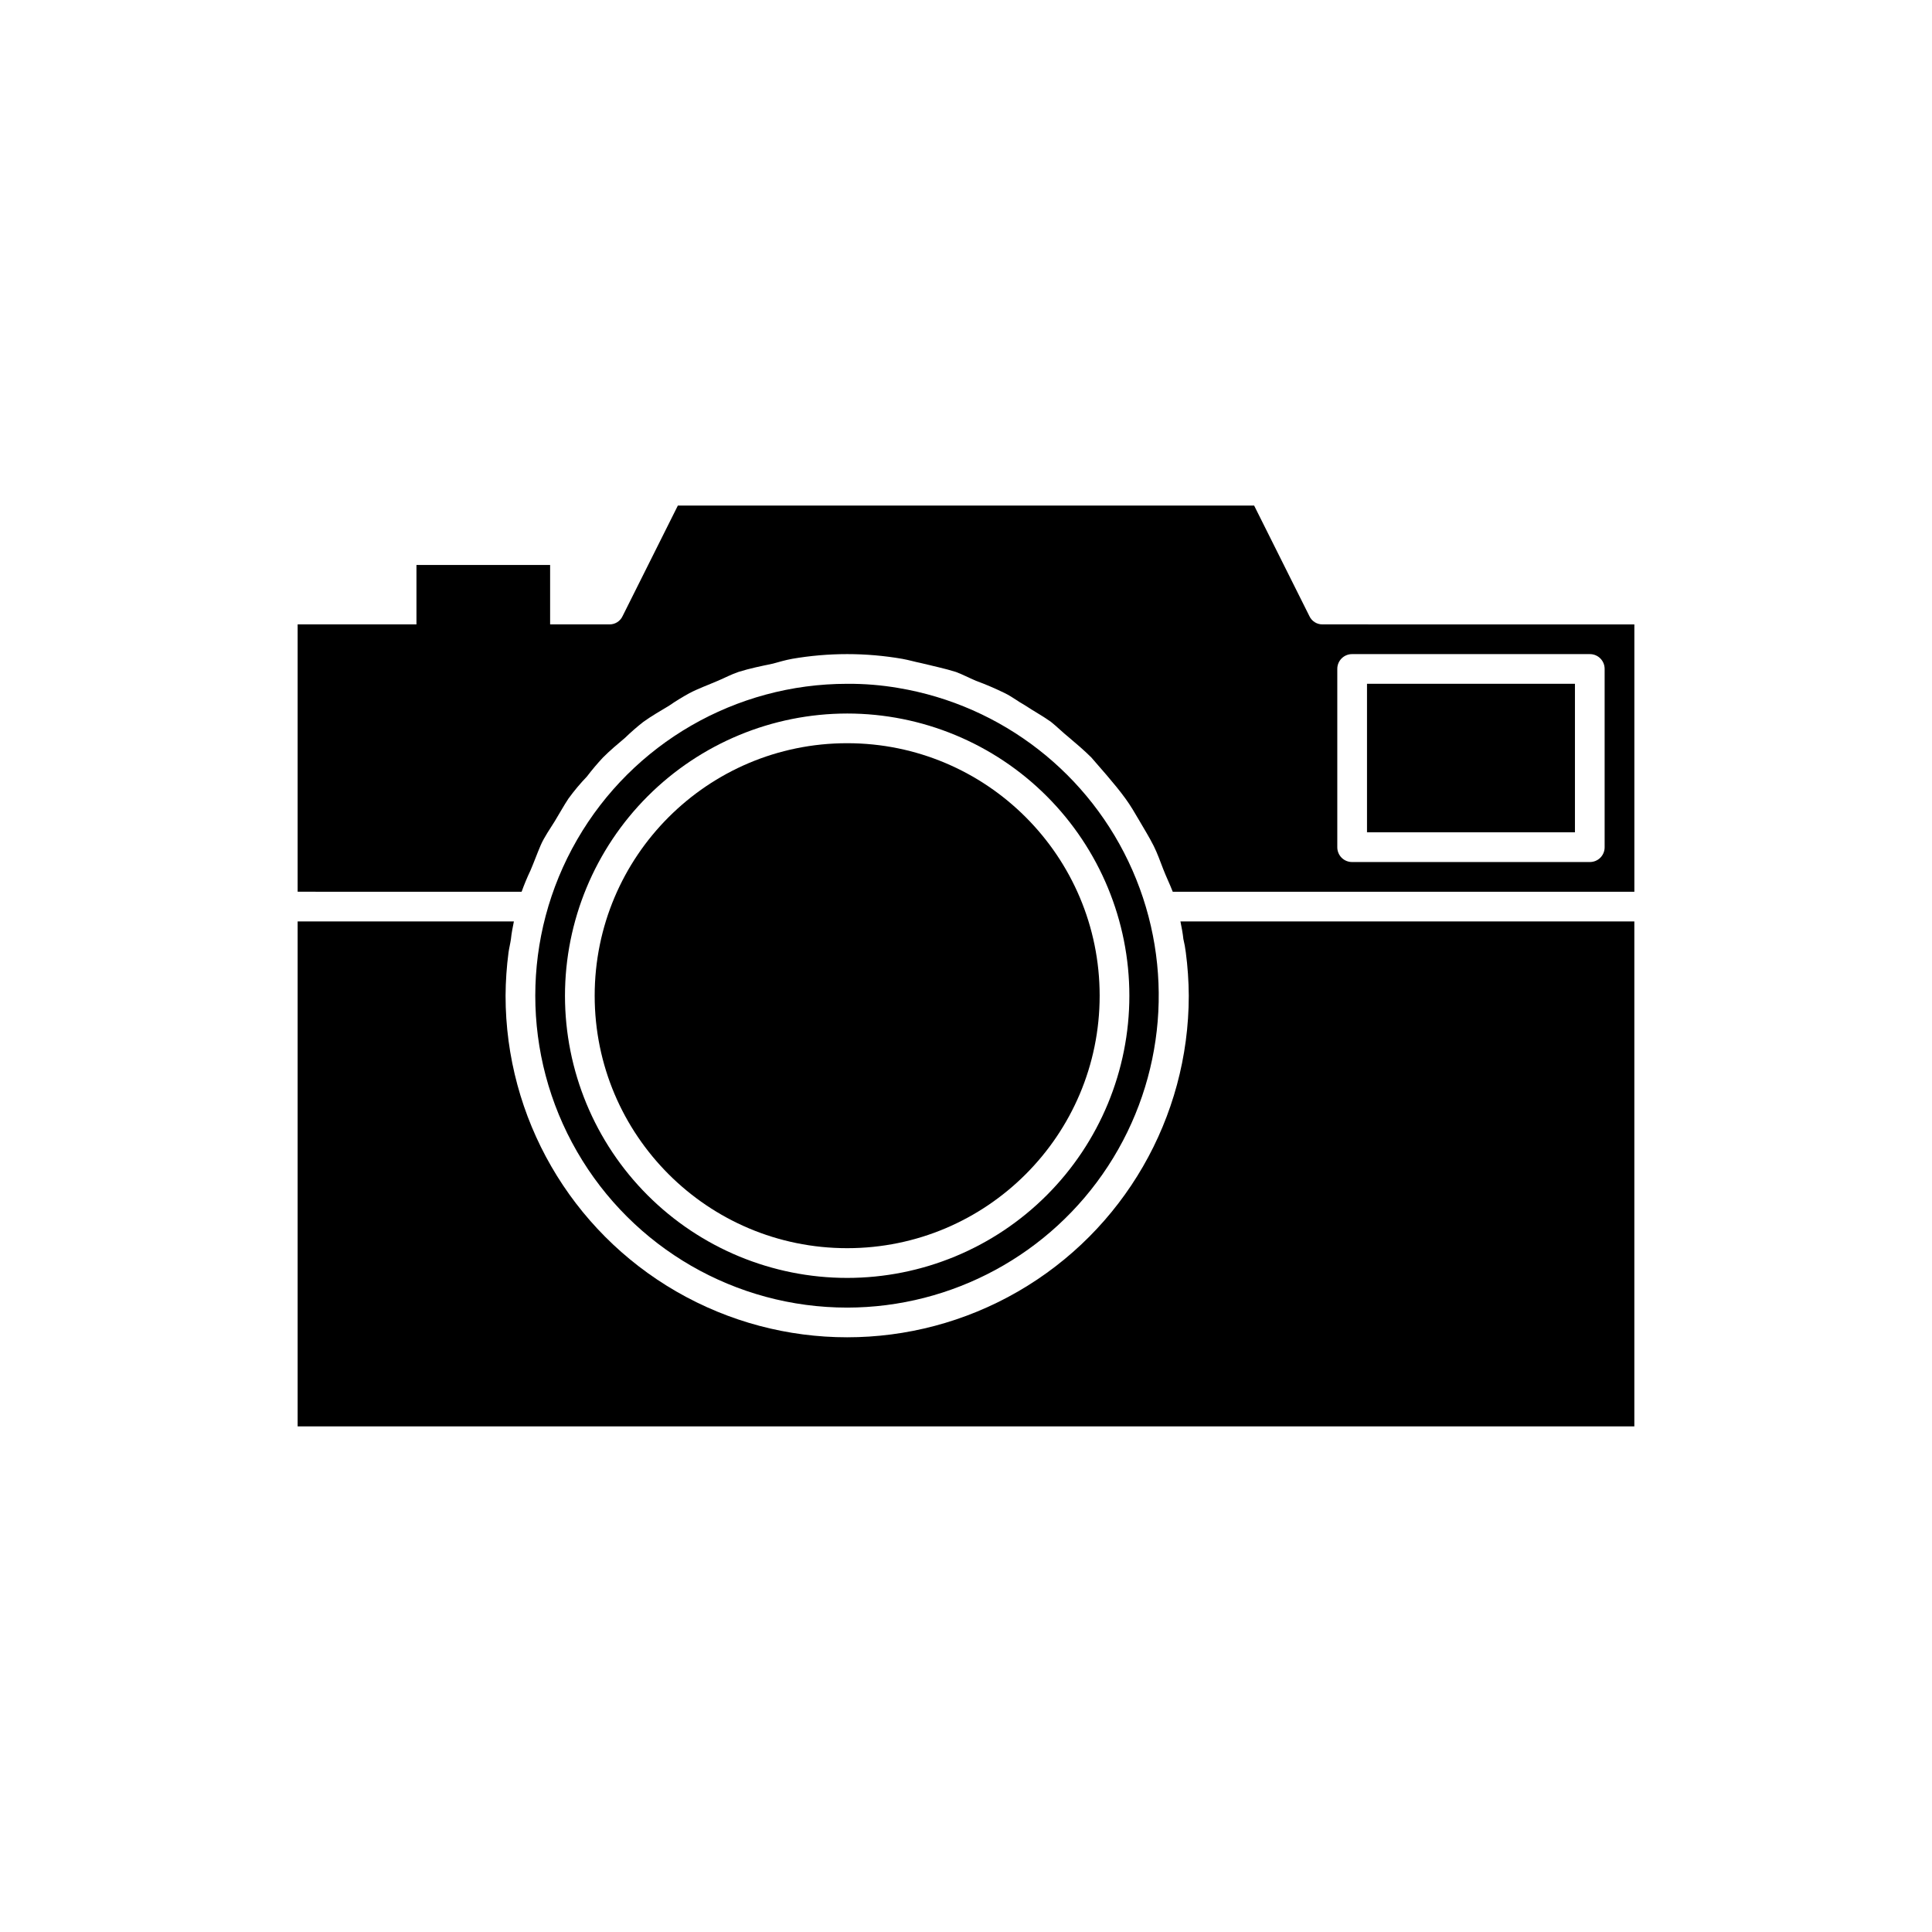
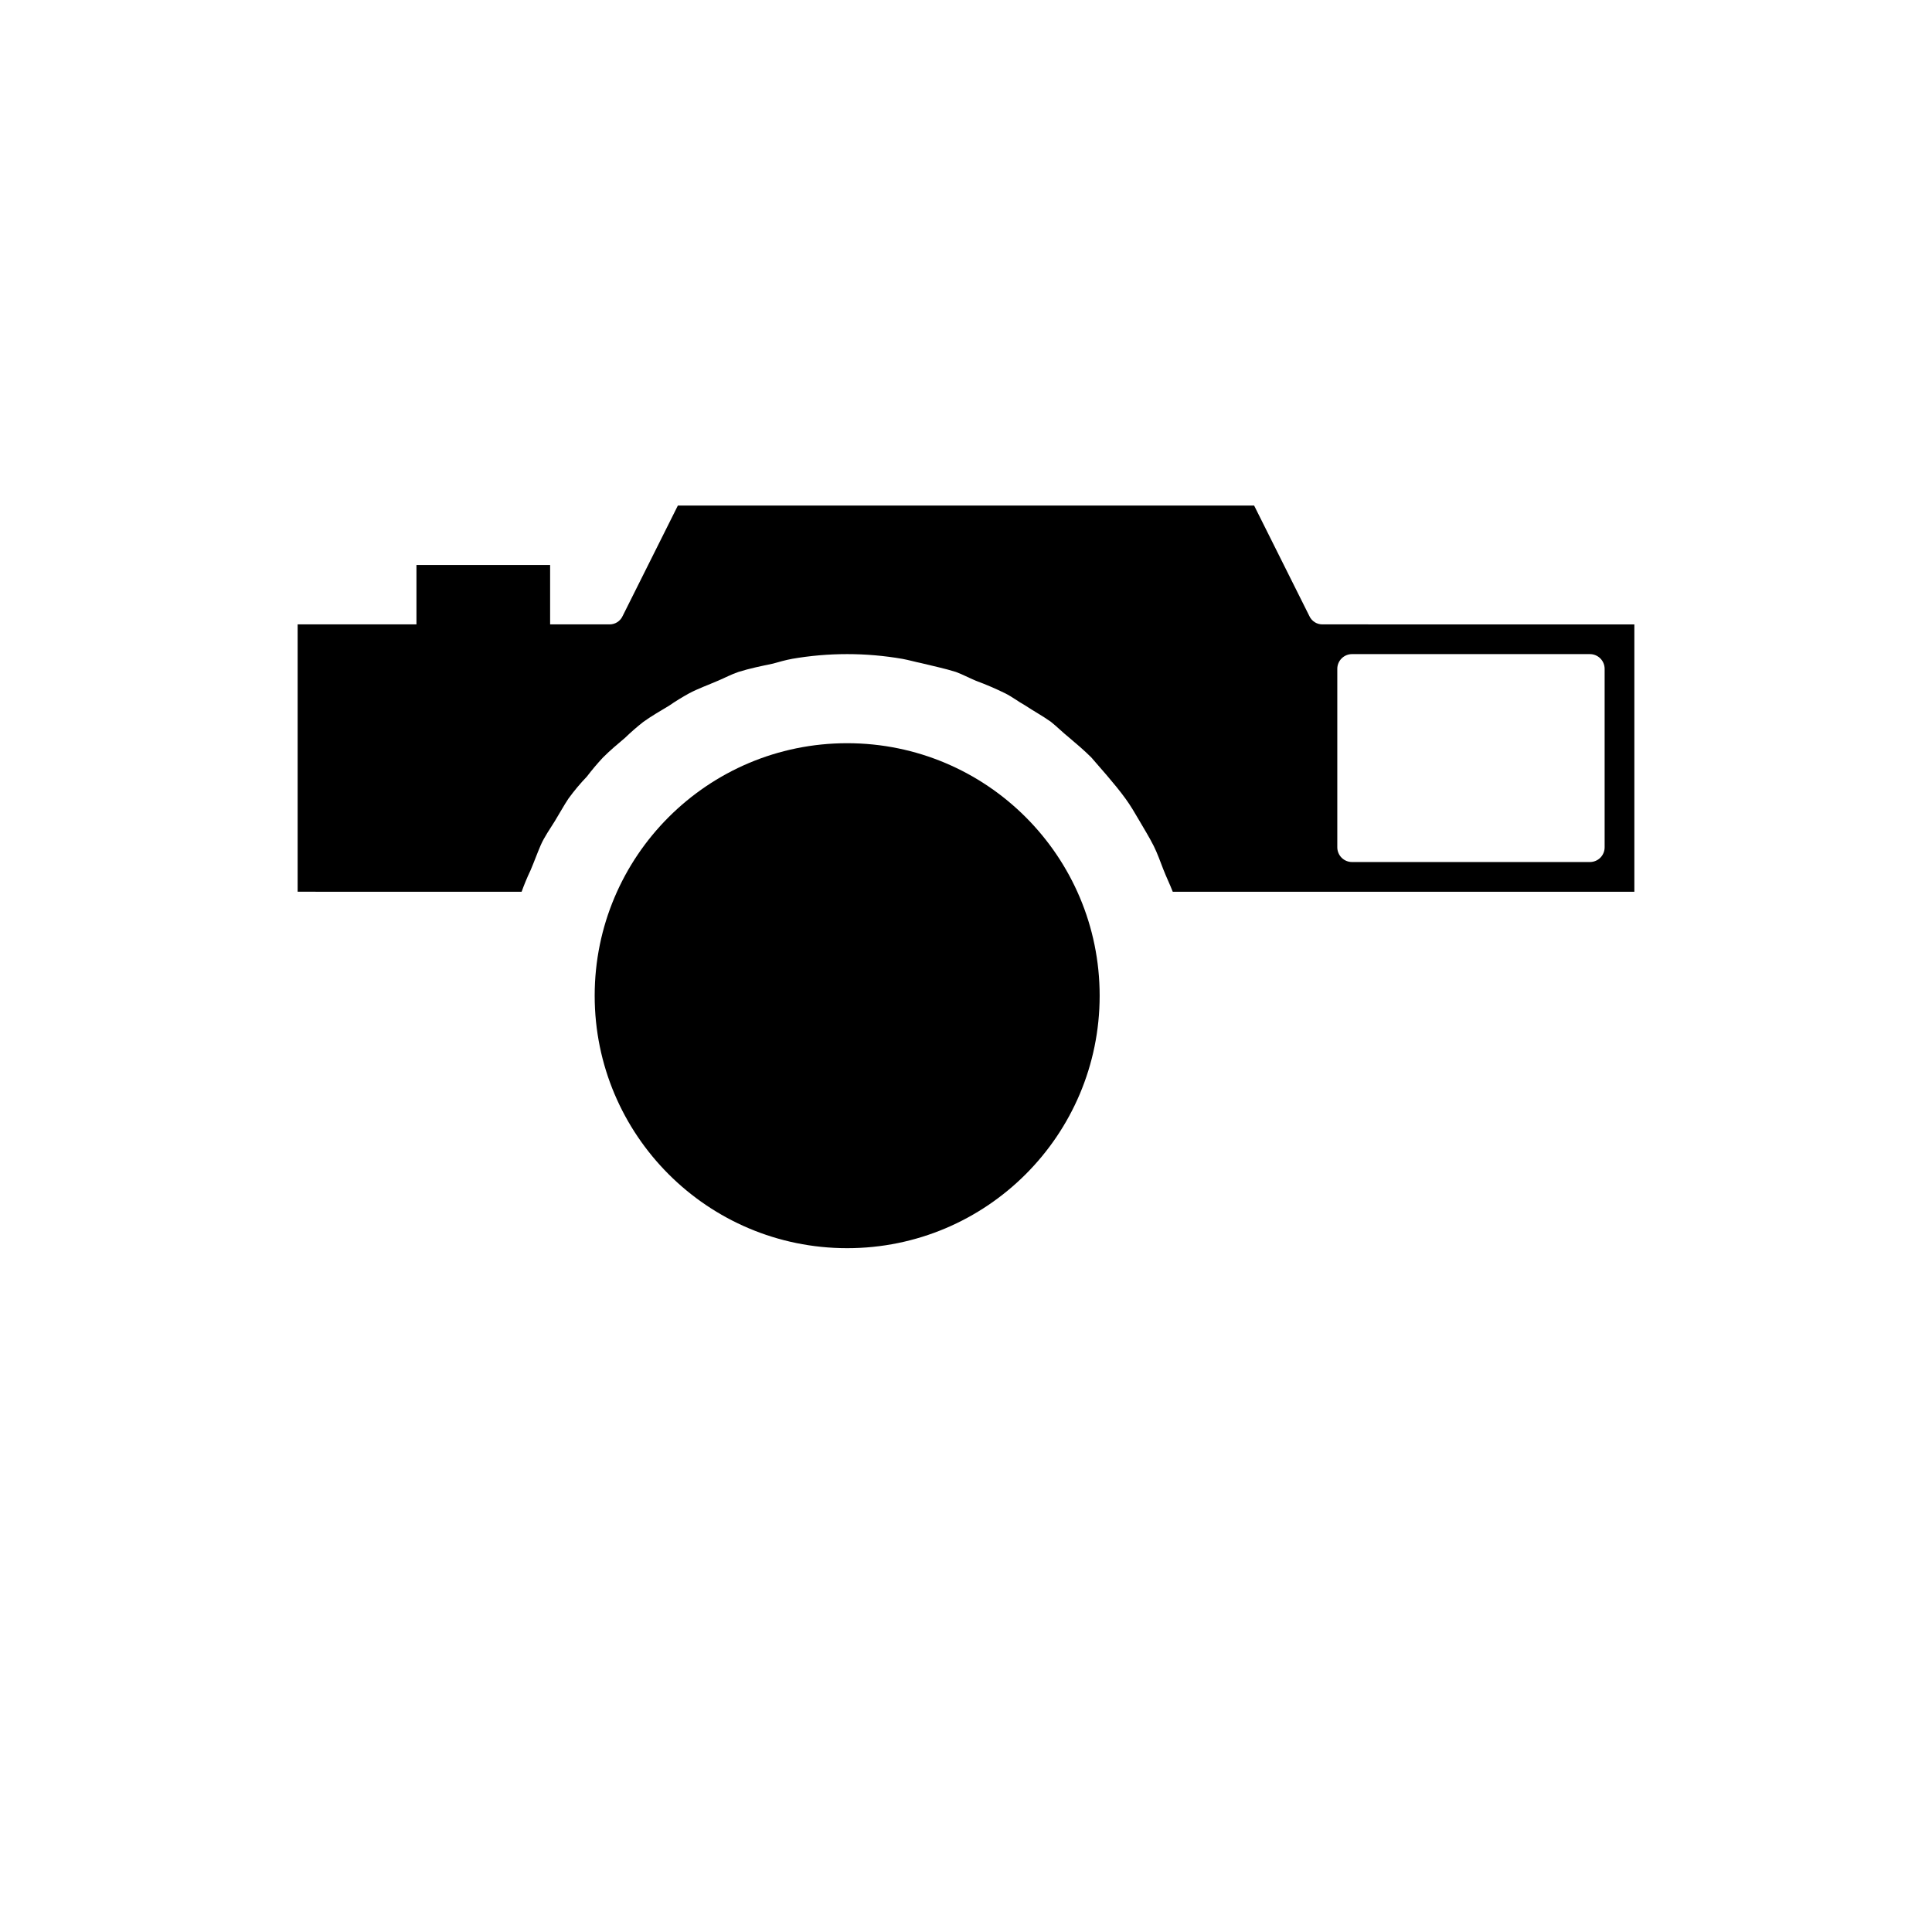
<svg xmlns="http://www.w3.org/2000/svg" fill="#000000" width="800px" height="800px" version="1.1" viewBox="144 144 512 512">
  <g>
-     <path d="m368.51 490.53c27.895-0.035 53.895-14.137 69.137-37.504 15.242-23.363 17.672-52.84 6.465-78.387-11.211-25.547-34.547-43.715-62.062-48.32-4.473-0.766-9.004-1.133-13.539-1.102-29.531 0-56.82 15.754-71.582 41.328-14.766 25.574-14.766 57.082 0 82.656 14.762 25.574 42.051 41.328 71.582 41.328zm0-157.44c19.832 0 38.855 7.879 52.879 21.902 14.023 14.027 21.902 33.047 21.902 52.883 0 19.832-7.879 38.855-21.902 52.879-14.023 14.027-33.047 21.906-52.879 21.906-19.836 0-38.855-7.879-52.883-21.906-14.023-14.023-21.902-33.047-21.902-52.879 0.016-19.828 7.902-38.84 21.922-52.863 14.02-14.02 33.031-21.906 52.863-21.922z" />
-     <path d="m457.62 392.91c0.273 1.141 0.484 2.297 0.629 3.465 0.504 3.809 0.766 7.648 0.789 11.492 0 32.344-17.254 62.227-45.266 78.398-28.008 16.172-62.52 16.172-90.527 0-28.008-16.172-45.266-46.055-45.266-78.398 0.023-3.844 0.285-7.684 0.789-11.492 0.156-1.102 0.473-2.363 0.629-3.465 0.156-1.574 0.473-3.148 0.789-4.723h-57.309v133.82h354.24v-133.82h-120.29c0.312 1.574 0.629 3.148 0.785 4.723z" />
    <path d="m494.46 309.47c-1.484 0.012-2.844-0.852-3.461-2.203l-14.641-29.285h-152.72l-14.641 29.285h-0.004c-0.617 1.352-1.973 2.215-3.461 2.203h-15.746v-15.742h-35.422v15.742h-31.488v70.848l59.355 0.004c0.691-1.93 1.48-3.82 2.359-5.668 0.945-2.203 1.73-4.41 2.676-6.613 0.945-2.203 2.519-4.41 3.777-6.453 1.258-2.047 2.363-4.094 3.621-5.984h0.004c1.492-2.051 3.125-3.996 4.879-5.828 1.332-1.75 2.75-3.43 4.25-5.035 1.891-1.891 3.777-3.465 5.824-5.195h0.004c1.551-1.5 3.18-2.922 4.879-4.254 2.203-1.574 4.41-2.832 6.769-4.25 1.727-1.191 3.516-2.297 5.356-3.305 2.363-1.258 5.039-2.203 7.559-3.305 1.891-0.789 3.621-1.73 5.512-2.363 2.992-0.945 6.141-1.574 9.133-2.203 1.73-0.473 3.305-0.945 5.039-1.258l-0.008-0.004c9.691-1.68 19.598-1.68 29.285 0 1.73 0.316 3.305 0.789 4.879 1.102 3.148 0.789 6.297 1.418 9.289 2.363 1.73 0.629 3.465 1.574 5.352 2.363l0.004-0.004c2.625 0.969 5.199 2.074 7.715 3.309 1.891 0.945 3.465 2.203 5.195 3.148 2.363 1.574 4.723 2.832 6.926 4.41 1.574 1.258 3.148 2.832 4.723 4.094 2.047 1.73 4.094 3.465 5.984 5.352 1.418 1.574 2.676 3.148 4.094 4.723 1.73 2.047 3.465 4.094 5.039 6.297 1.258 1.73 2.363 3.621 3.465 5.512 1.258 2.203 2.676 4.41 3.938 6.926 0.945 1.891 1.73 4.094 2.519 6.141 0.789 2.047 1.73 3.938 2.519 5.984h122.33v-70.848zm74.785 59.043c0.008 1.047-0.402 2.051-1.141 2.793-0.742 0.738-1.746 1.148-2.793 1.141h-62.977c-1.047 0.008-2.055-0.402-2.793-1.141-0.742-0.742-1.152-1.746-1.145-2.793v-47.234c-0.008-1.047 0.402-2.051 1.145-2.793 0.738-0.738 1.746-1.152 2.793-1.141h62.977c1.047-0.012 2.051 0.402 2.793 1.141 0.738 0.742 1.148 1.746 1.141 2.793z" />
    <path d="m435.42 407.87c0 36.953-29.957 66.91-66.91 66.91-36.957 0-66.914-29.957-66.914-66.91 0-36.957 29.957-66.914 66.914-66.914 36.953 0 66.91 29.957 66.91 66.914" />
-     <path d="m506.27 325.21h55.105v39.359h-55.105z" />
  </g>
</svg>